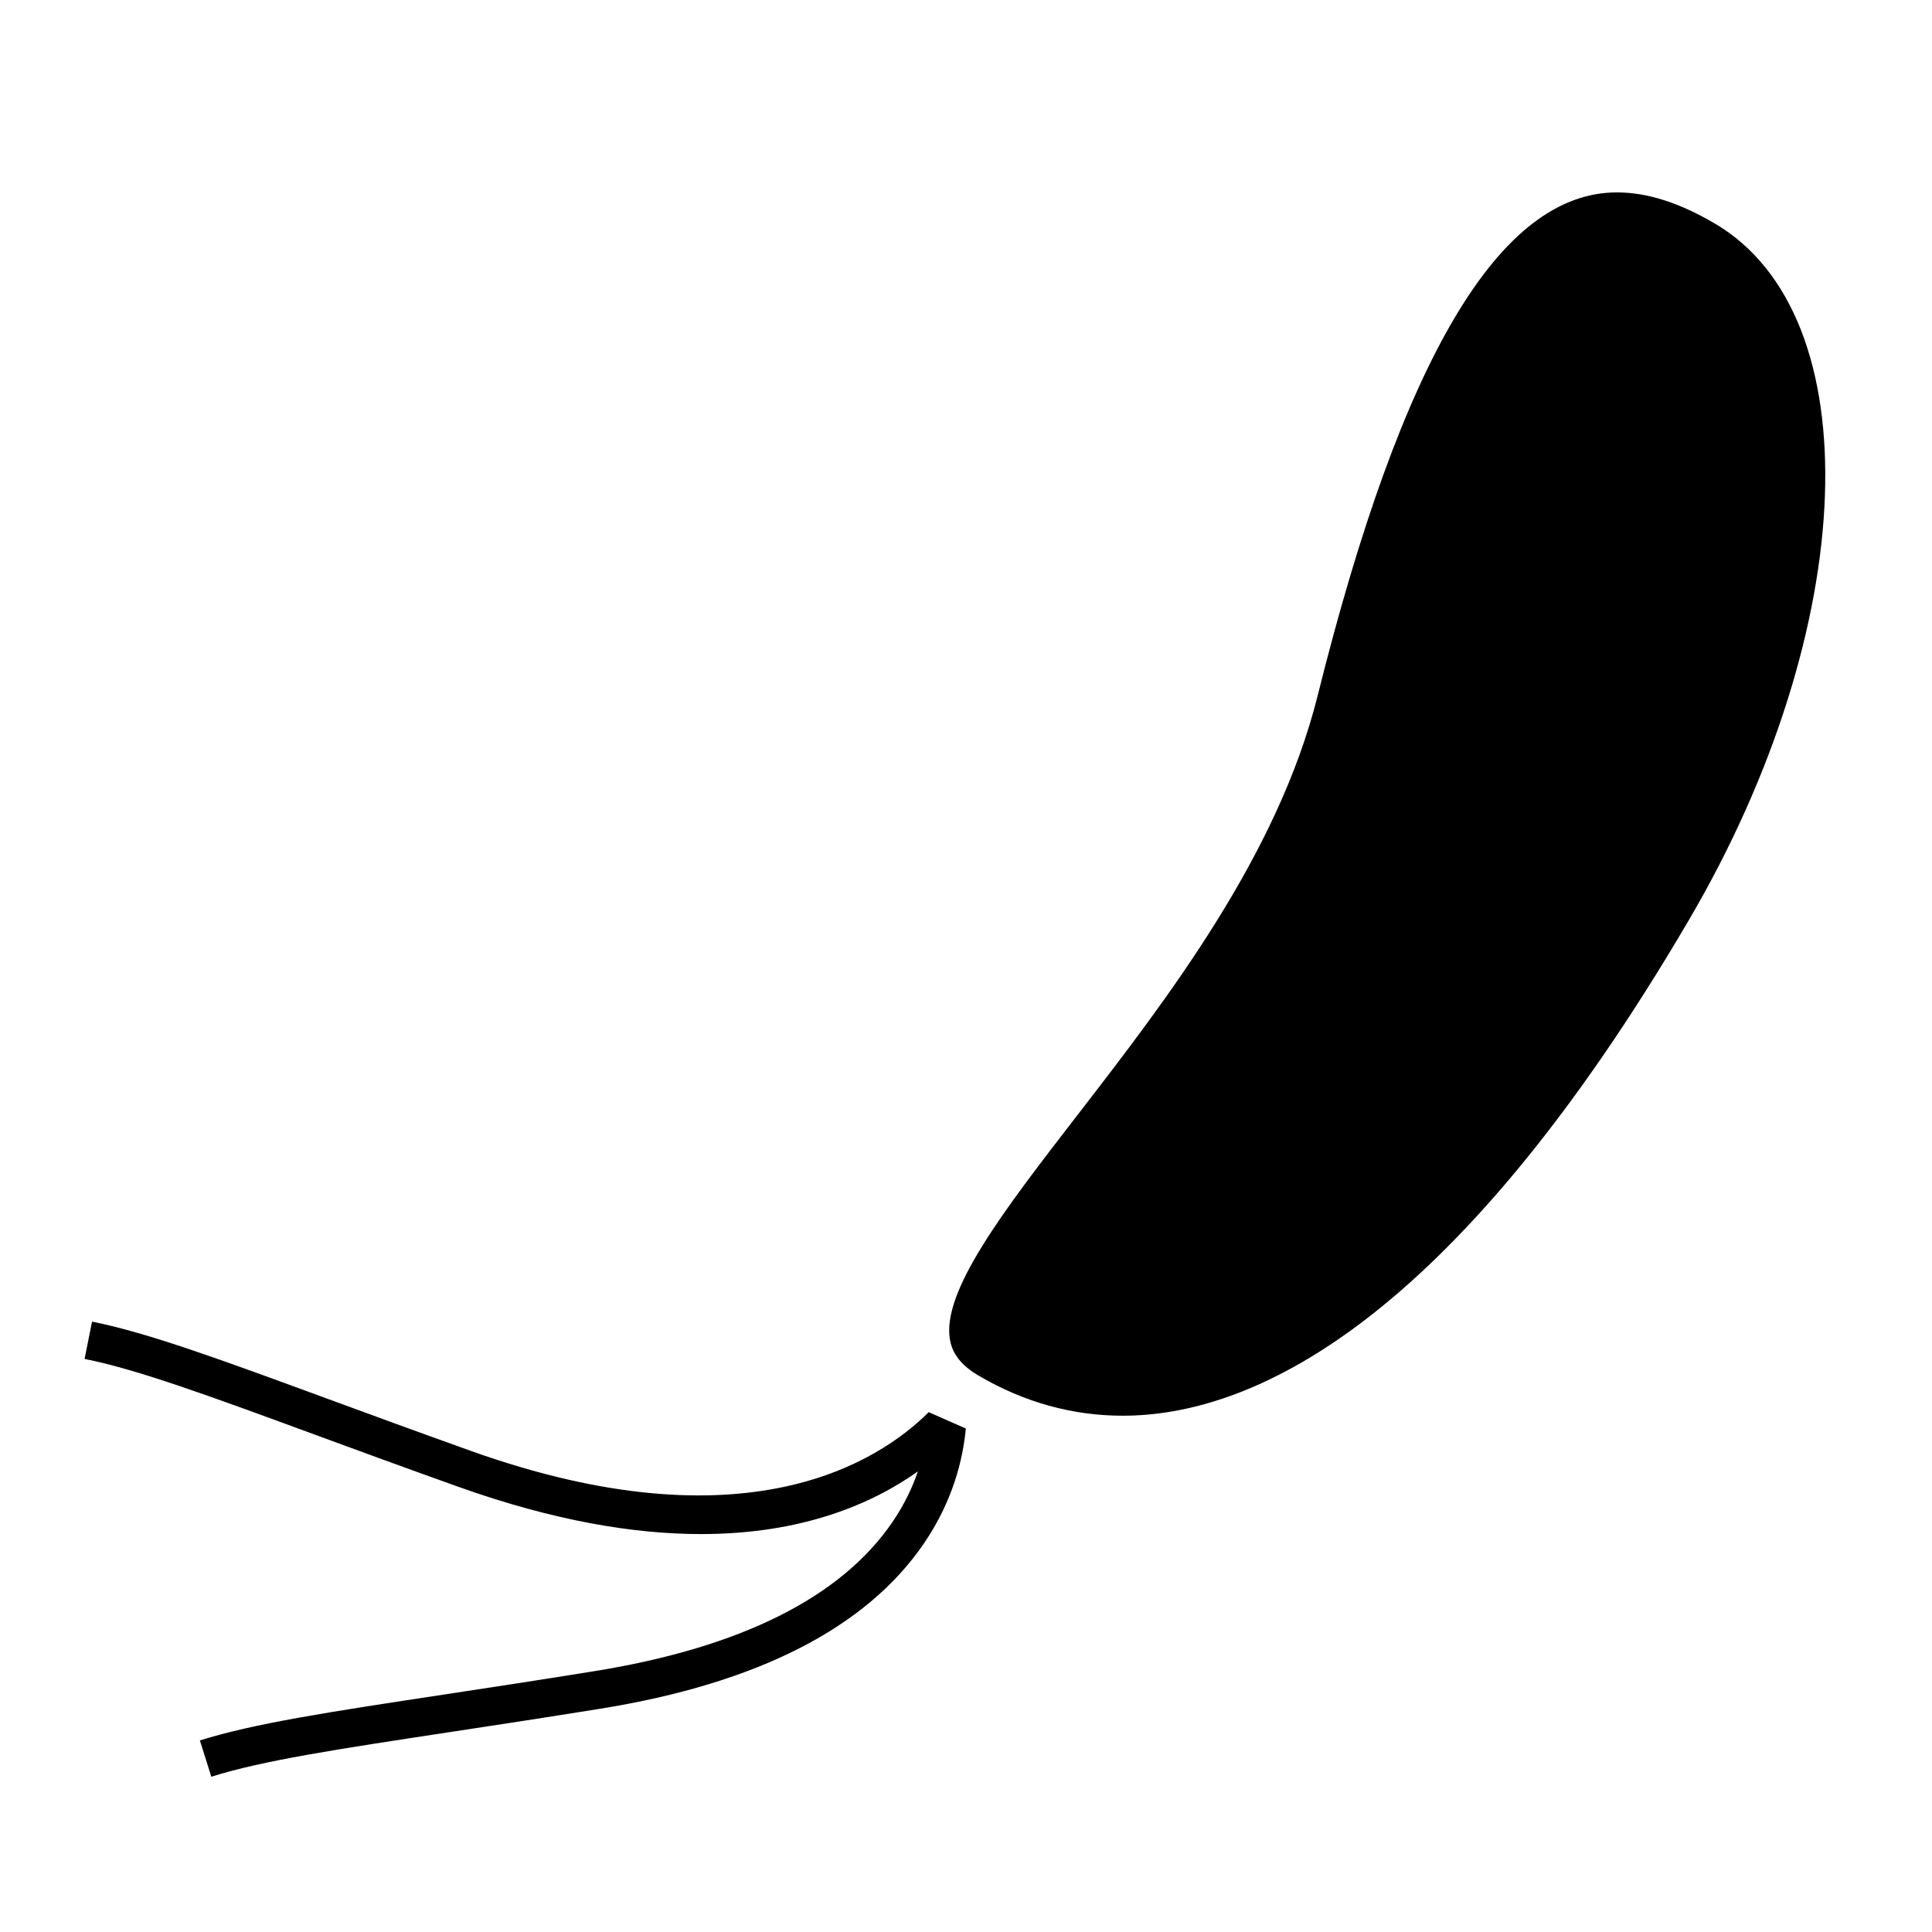
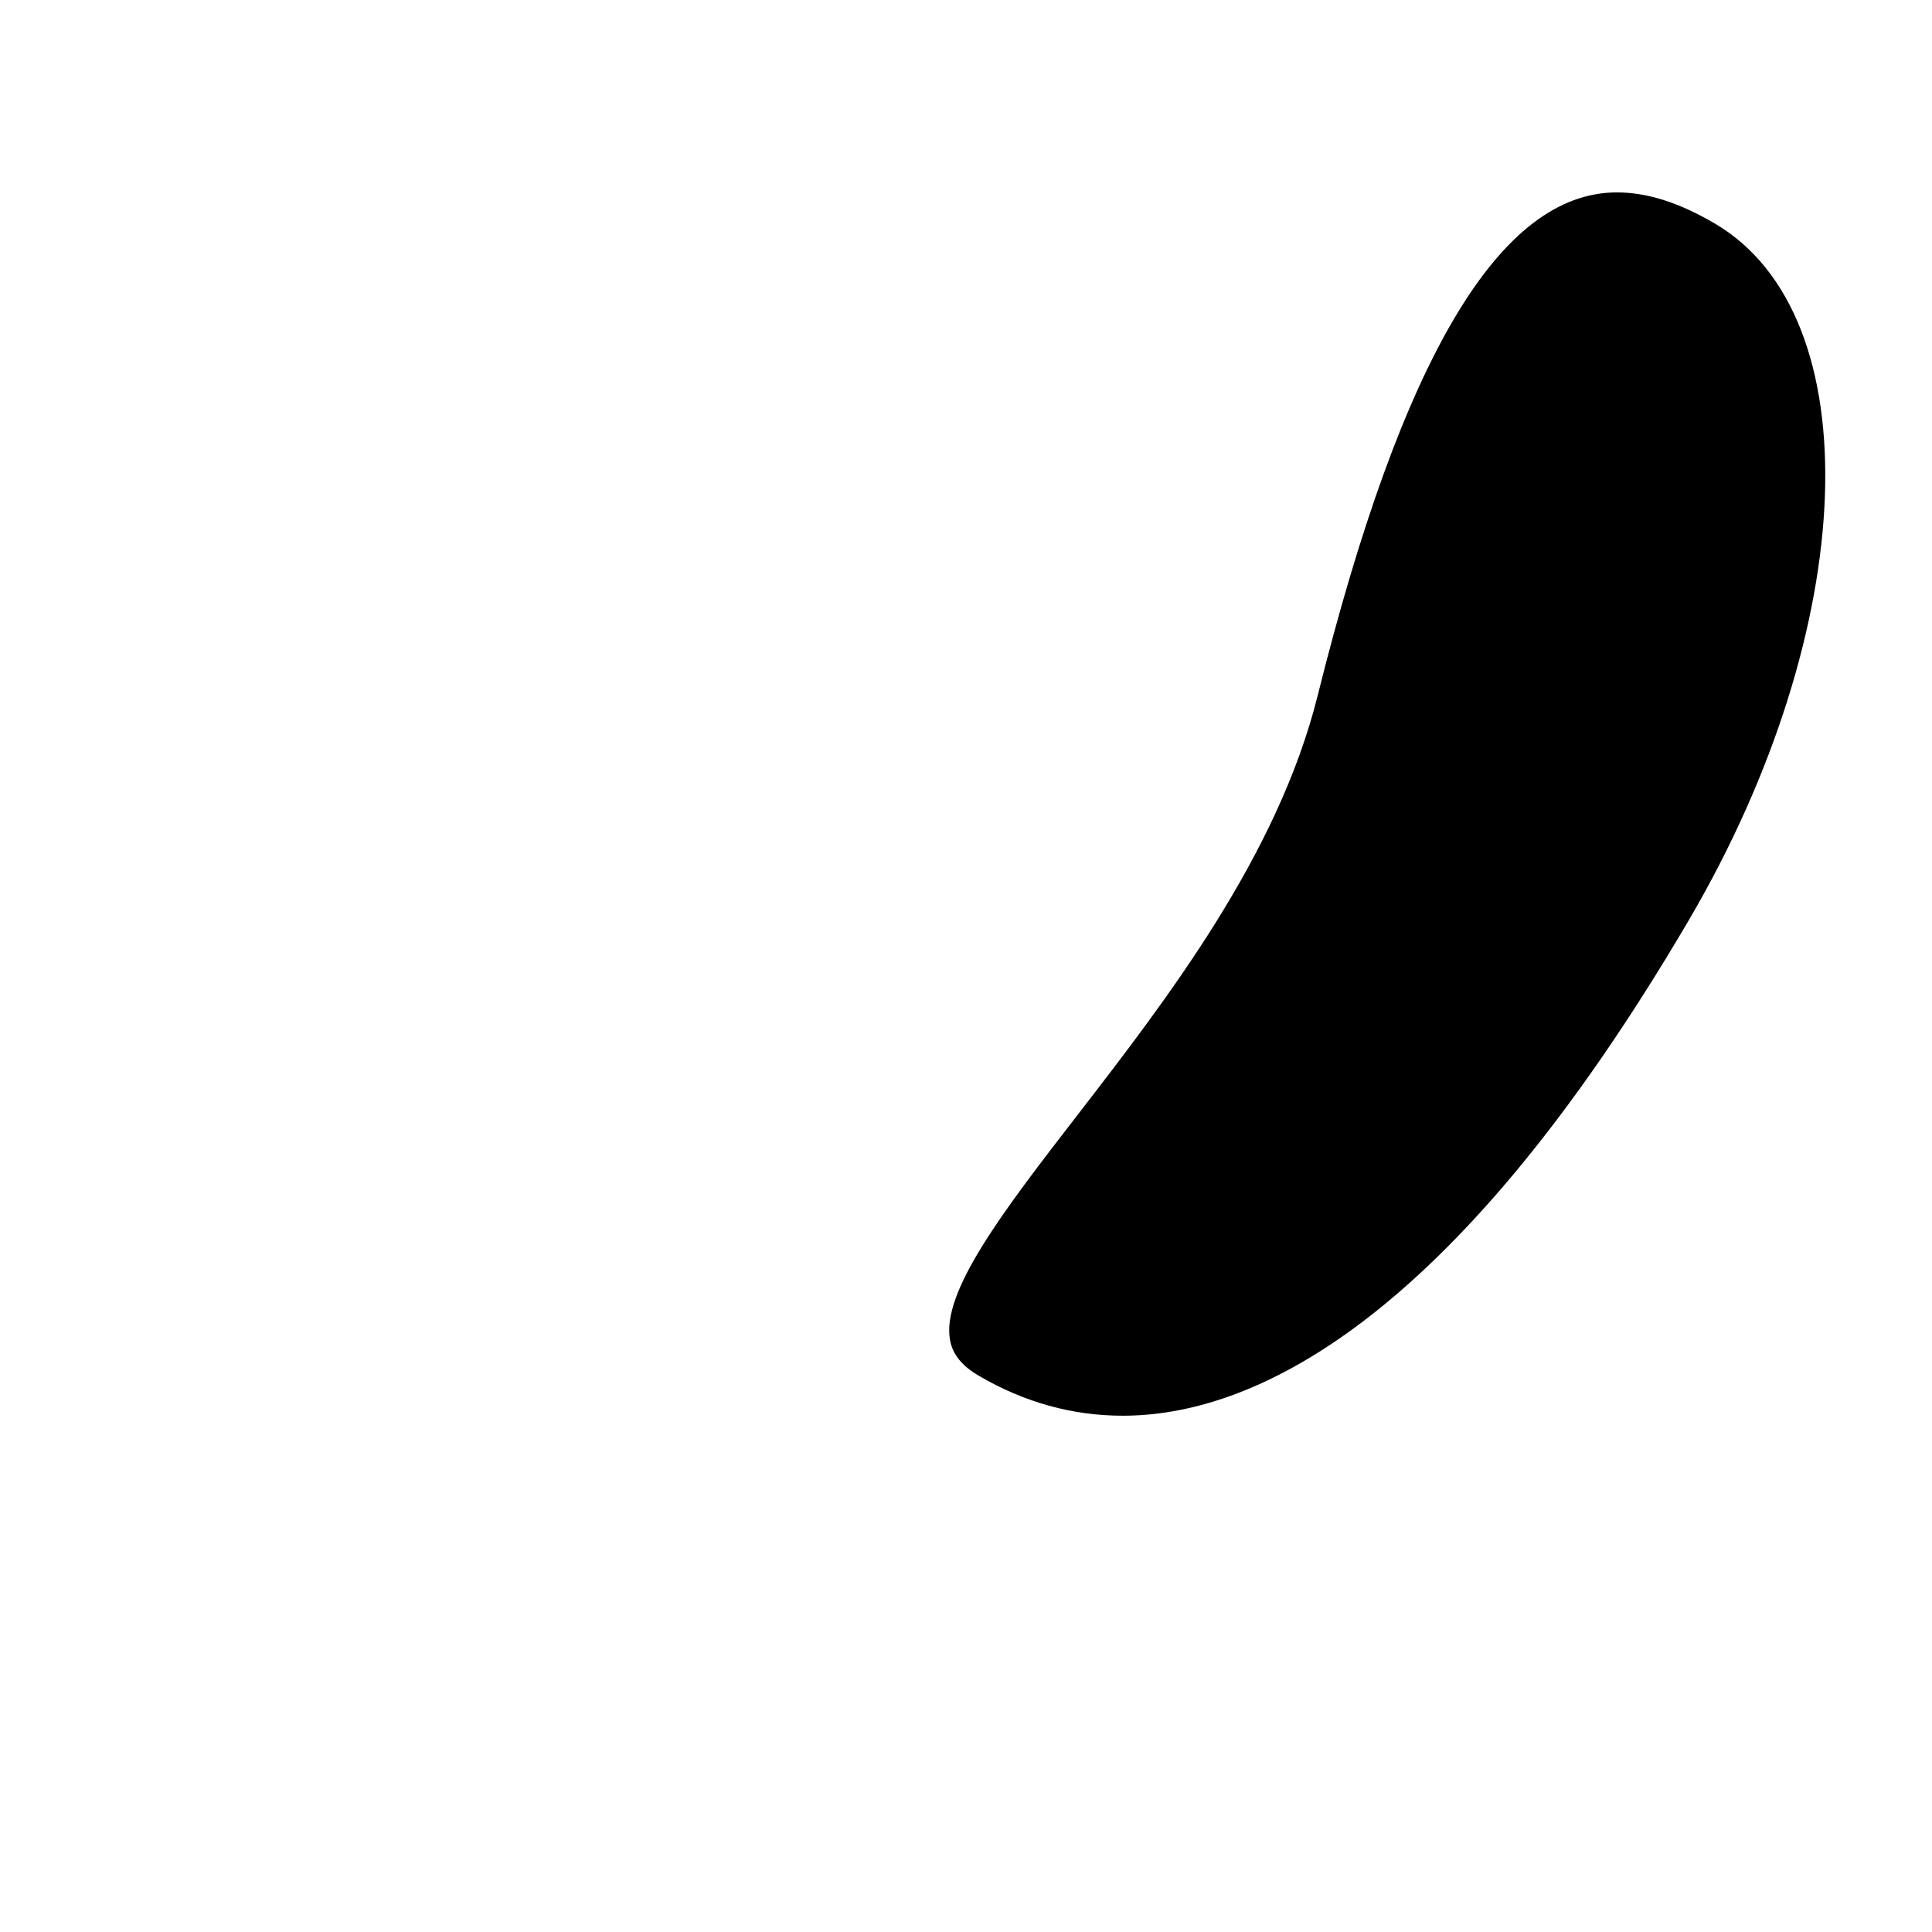
<svg xmlns="http://www.w3.org/2000/svg" fill="#000000" width="800px" height="800px" version="1.1" viewBox="144 144 512 512">
  <g>
-     <path d="m598.38 203.2c-9.43-5.527-17.895-8.211-25.875-8.211-31 0-56.941 43.613-79.305 133.33-10.59 42.473-40.047 80.609-63.715 111.25-19.418 25.137-36.188 46.848-33.695 59.688 0.73 3.758 3.16 6.731 7.648 9.355 11.965 7.012 24.781 10.566 38.102 10.566 33.336 0 86.449-22.816 150.14-131.54 45.289-77.34 48.305-160.08 6.703-184.44z" />
-     <path d="m268.78 528.5c-14.305-5.113-26.859-9.723-37.969-13.801-28.676-10.535-47.621-17.492-62.418-20.453l-1.98 9.879c14.031 2.812 32.688 9.656 60.922 20.031 11.129 4.09 23.715 8.711 38.047 13.828 25.484 9.105 46.758 12.559 64.406 12.559 27.066 0 45.543-8.148 57.461-16.602-1.457 4.254-3.594 8.797-6.727 13.395-13.637 19.996-40.246 33.297-79.082 39.551-15.074 2.43-28.355 4.449-40.098 6.231-30.113 4.57-50.008 7.598-64.367 12.117l3.027 9.613c13.621-4.297 33.207-7.266 62.855-11.773 11.77-1.785 25.086-3.809 40.188-6.242 41.68-6.707 70.547-21.445 85.809-43.816 7.621-11.18 10.324-22.148 11.098-30.449l-9.836-4.332c-13.254 13.215-48.719 36.191-121.34 10.266z" />
+     <path d="m598.38 203.2c-9.43-5.527-17.895-8.211-25.875-8.211-31 0-56.941 43.613-79.305 133.33-10.59 42.473-40.047 80.609-63.715 111.25-19.418 25.137-36.188 46.848-33.695 59.688 0.73 3.758 3.16 6.731 7.648 9.355 11.965 7.012 24.781 10.566 38.102 10.566 33.336 0 86.449-22.816 150.14-131.54 45.289-77.34 48.305-160.08 6.703-184.44" />
  </g>
</svg>